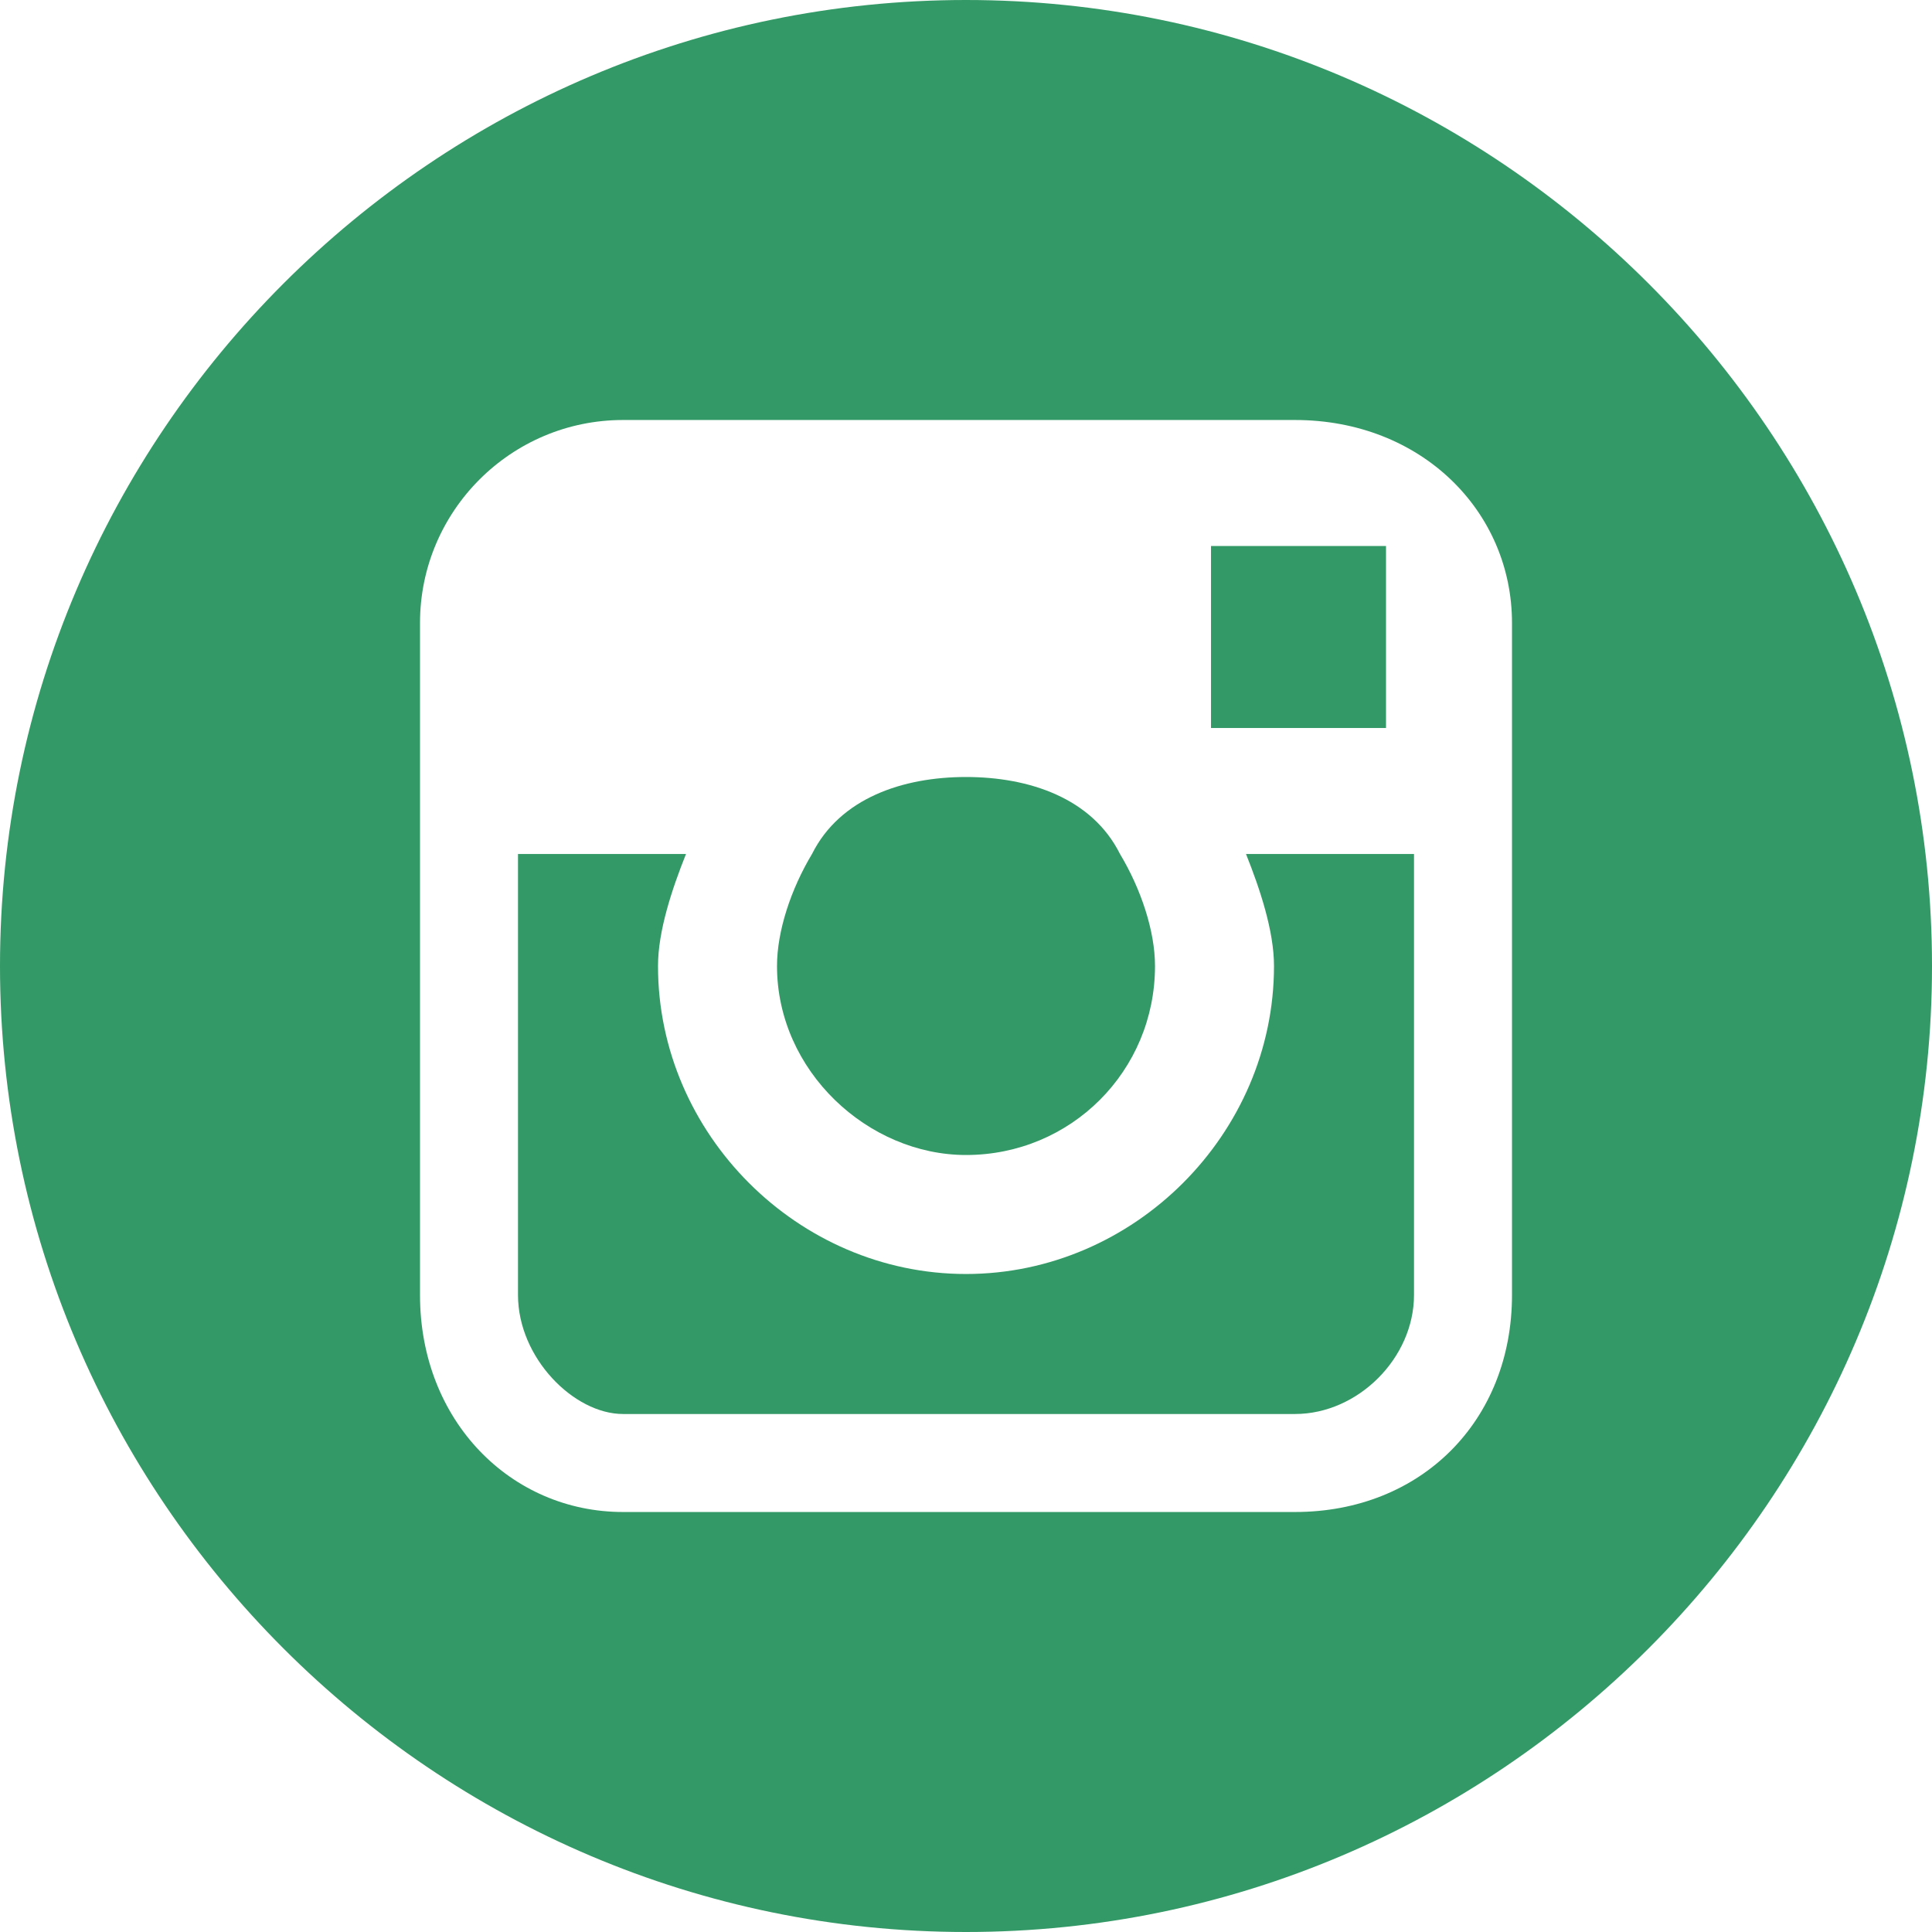
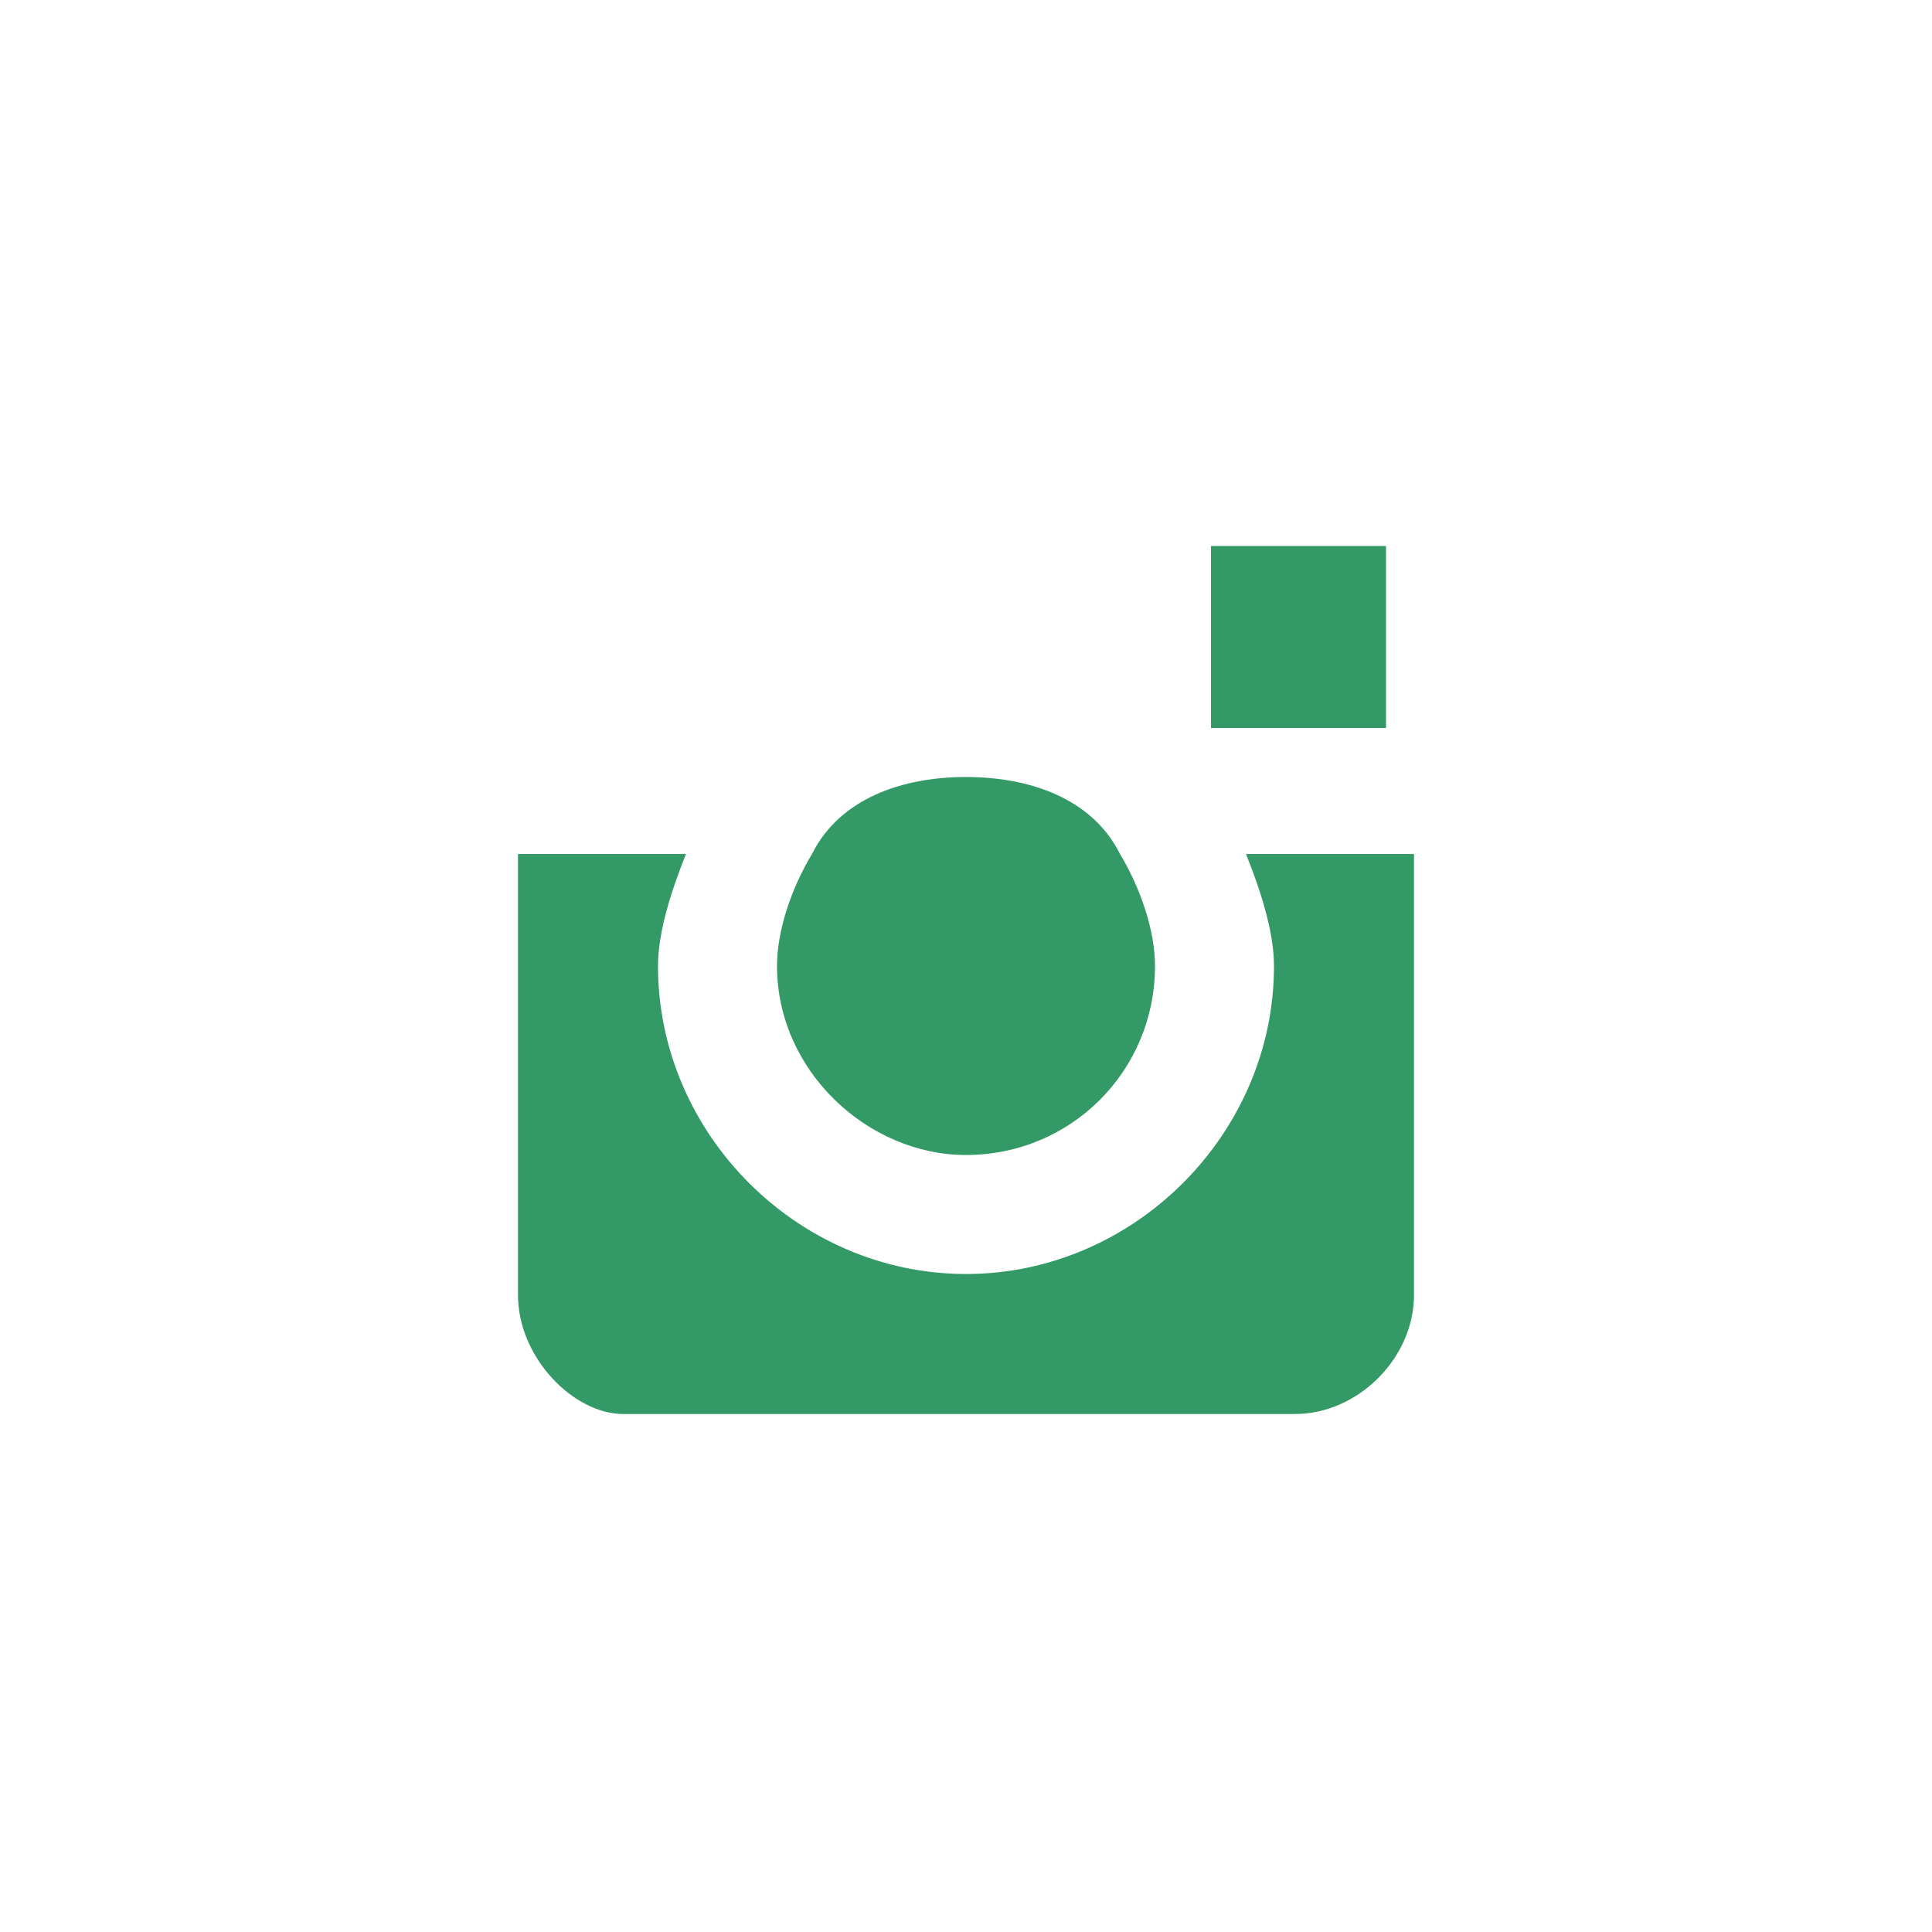
<svg xmlns="http://www.w3.org/2000/svg" xml:space="preserve" width="13.137mm" height="13.137mm" version="1.1" style="shape-rendering:geometricPrecision; text-rendering:geometricPrecision; image-rendering:optimizeQuality; fill-rule:evenodd; clip-rule:evenodd" viewBox="0 0 276 276">
  <defs>
    <style type="text/css">
   
    .fil0 {fill:#339966}
   
  </style>
  </defs>
  <g id="Camada_x0020_1">
    <path class="fil0" d="M138 165c15,0 27,-12 27,-27 0,-5 -2,-11 -5,-16 -4,-8 -13,-11 -22,-11 -9,0 -18,3 -22,11 -3,5 -5,11 -5,16 0,15 13,27 27,27z" />
    <polygon class="fil0" points="198,104 198,82 198,78 194,78 173,78 173,104 " />
-     <path class="fil0" d="M138 0c-76,0 -138,62 -138,138 0,76 62,138 138,138 76,0 138,-62 138,-138 0,-76 -62,-138 -138,-138zm78 122l0 63c0,18 -13,31 -31,31l-96 0c-16,0 -29,-13 -29,-31l0 -63 0 -33c0,-16 13,-29 29,-29l96 0c18,0 31,13 31,29l0 33z" />
    <path class="fil0" d="M182 138c0,24 -20,44 -44,44 -24,0 -44,-20 -44,-44 0,-5 2,-11 4,-16l-24 0 0 63c0,9 8,17 15,17l96 0c9,0 17,-8 17,-17l0 -63 -24 0c2,5 4,11 4,16l0 0z" />
  </g>
</svg>